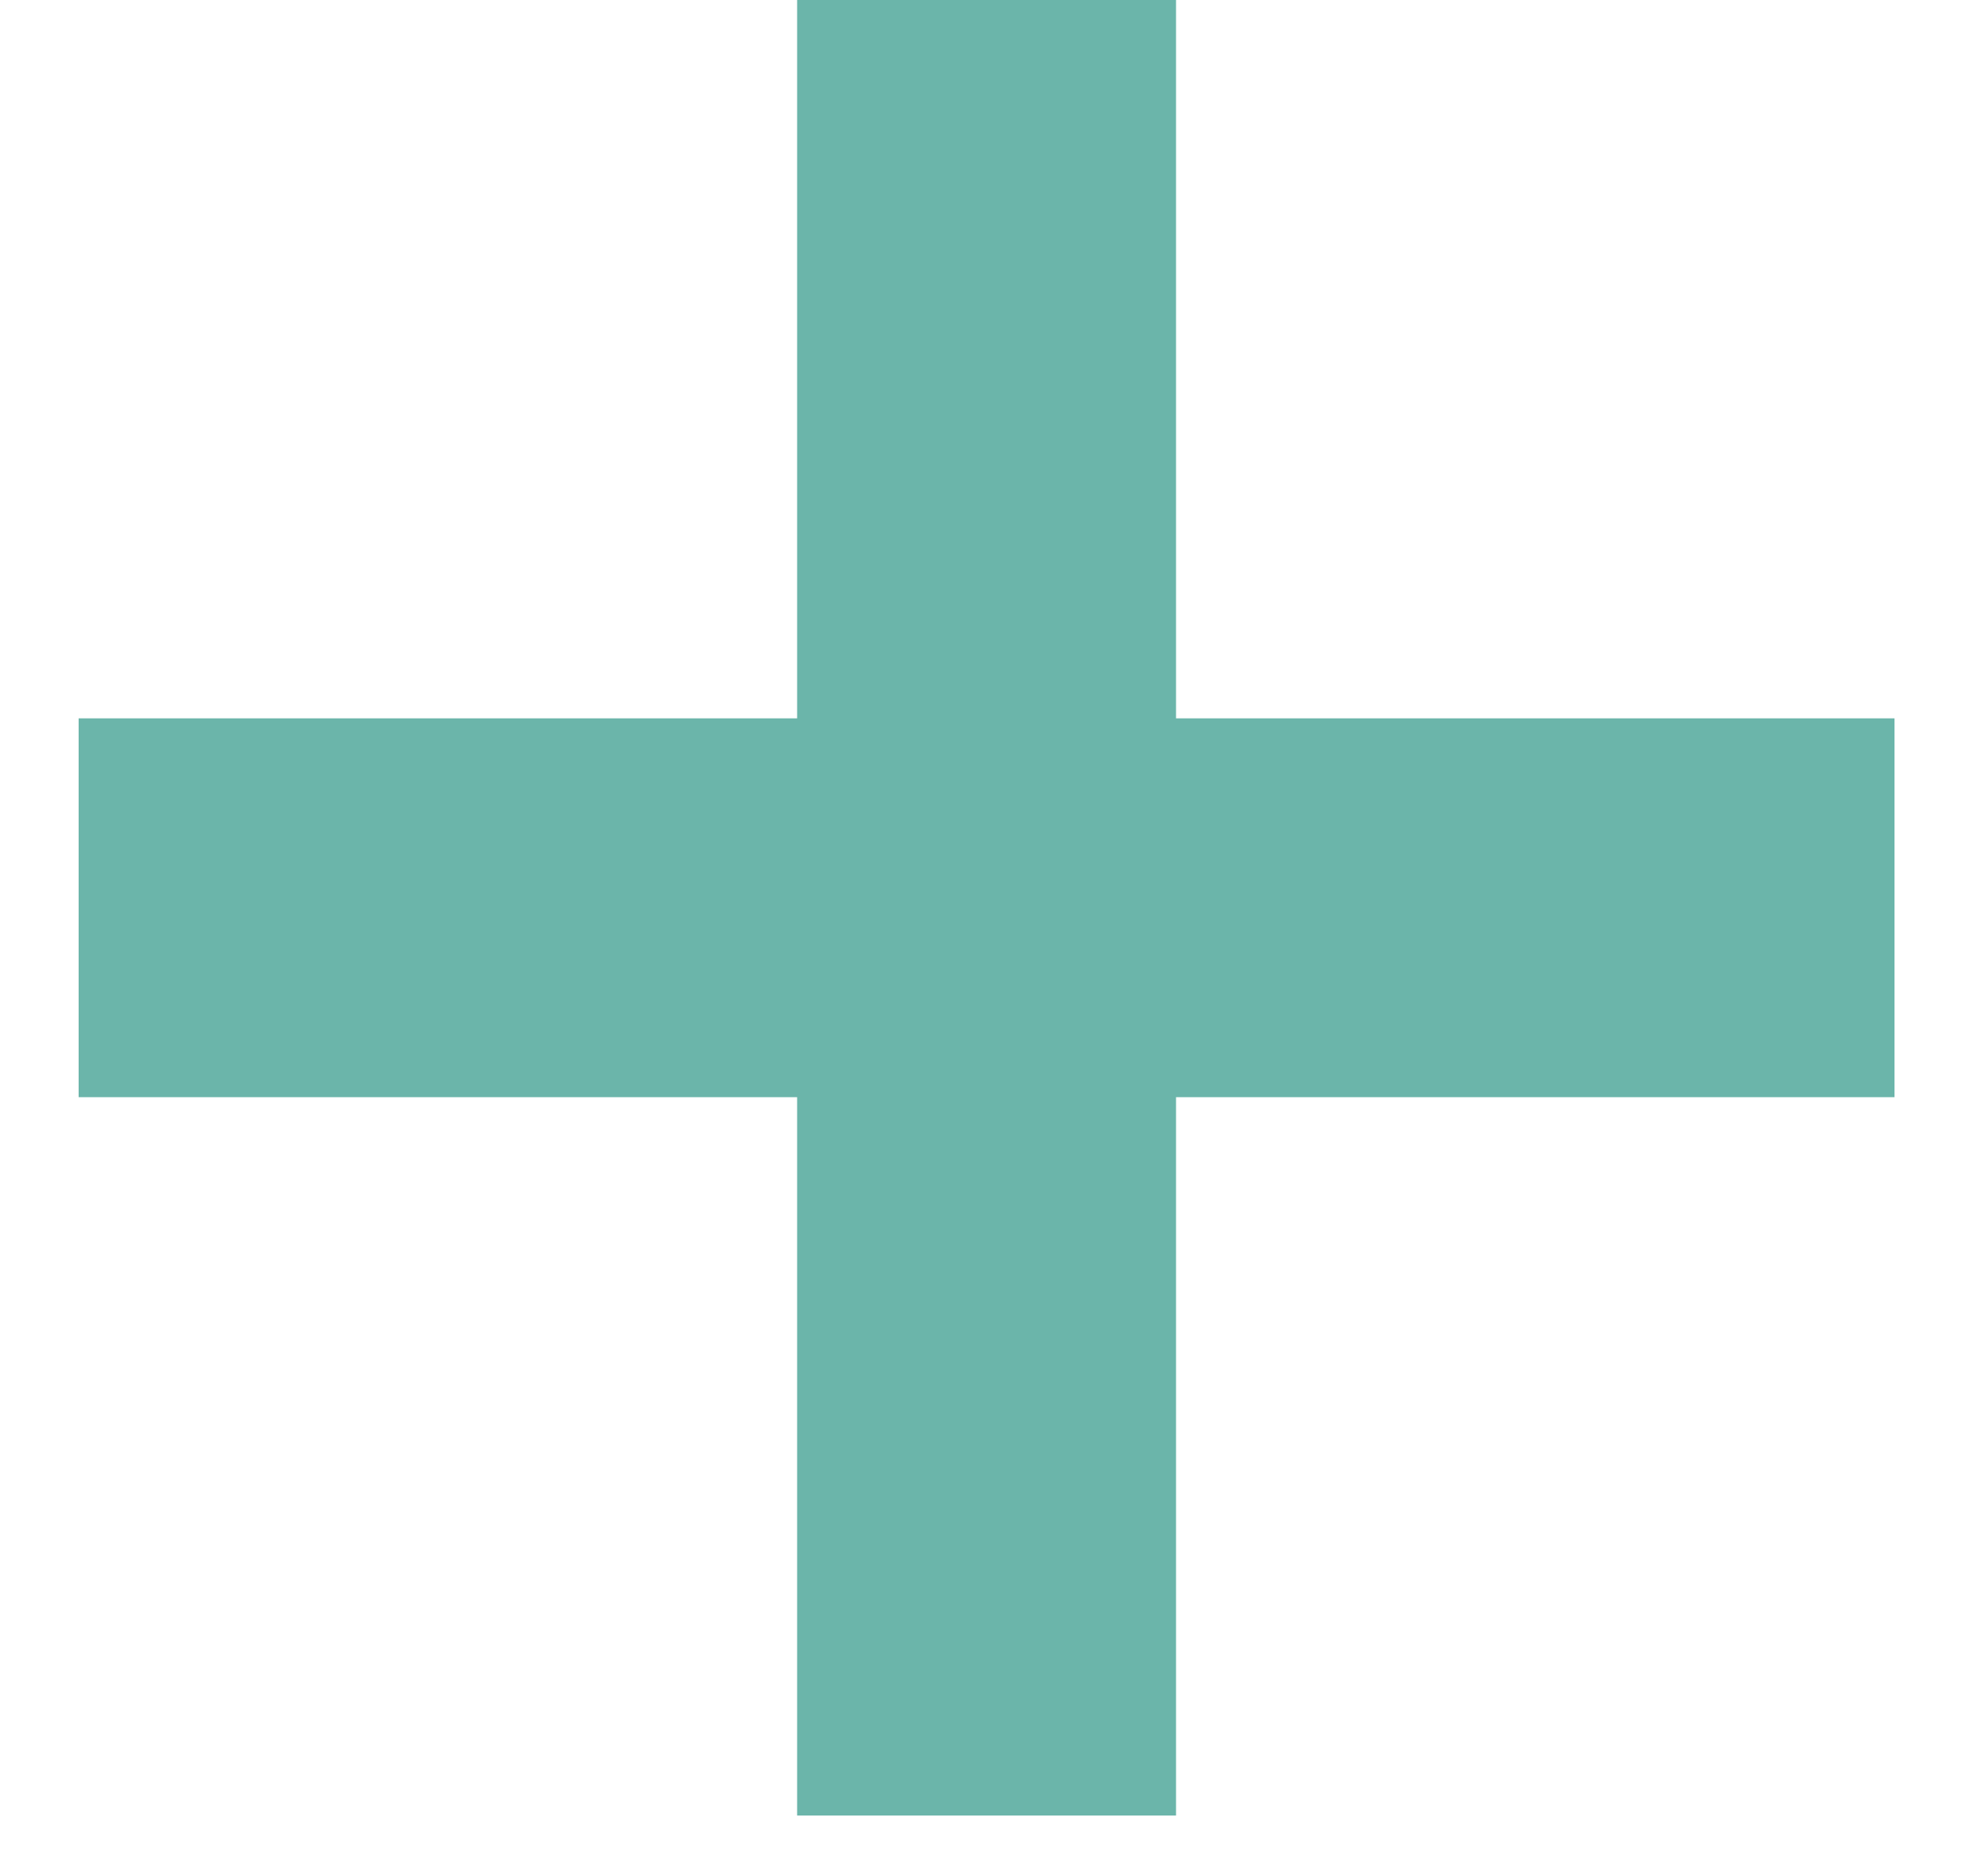
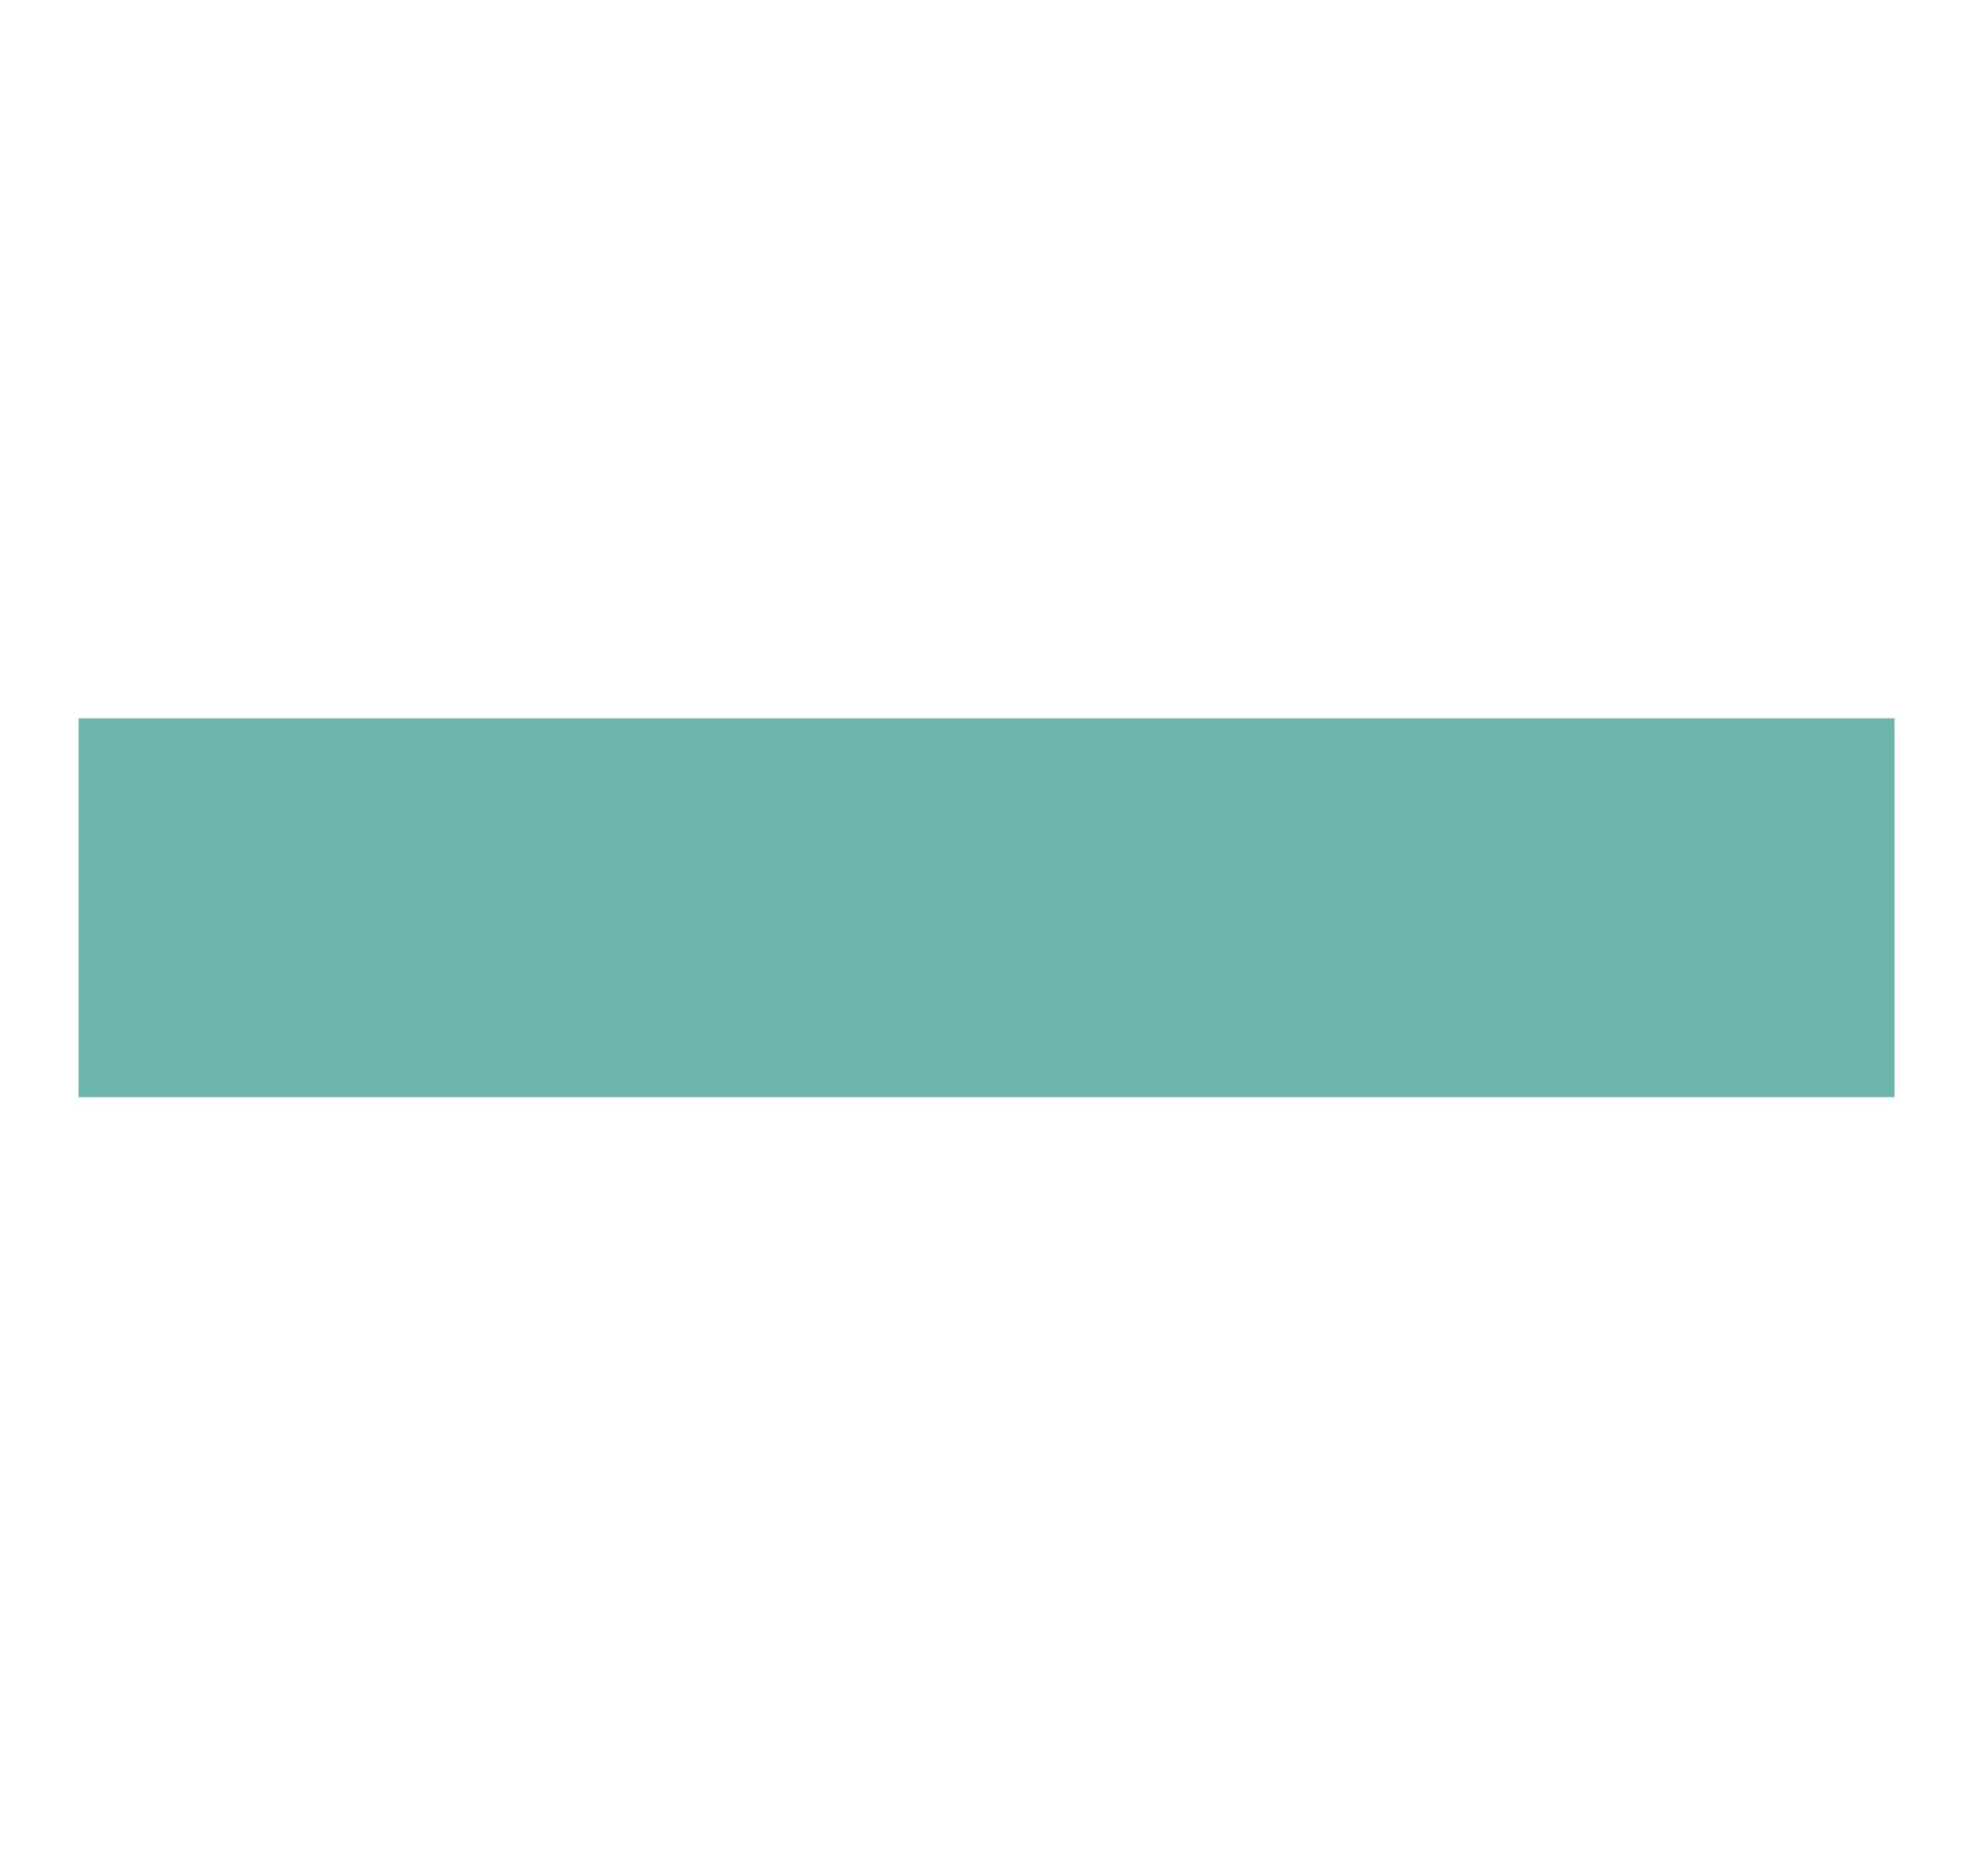
<svg xmlns="http://www.w3.org/2000/svg" width="22" height="21" viewBox="0 0 22 21">
  <g fill="none" fill-rule="evenodd" stroke="#6BB5AA" stroke-linecap="square" stroke-width="4.24">
-     <path d="M11.04 2.12V18.2M19.08 10.16H3" />
+     <path d="M11.04 2.12M19.08 10.16H3" />
  </g>
</svg>